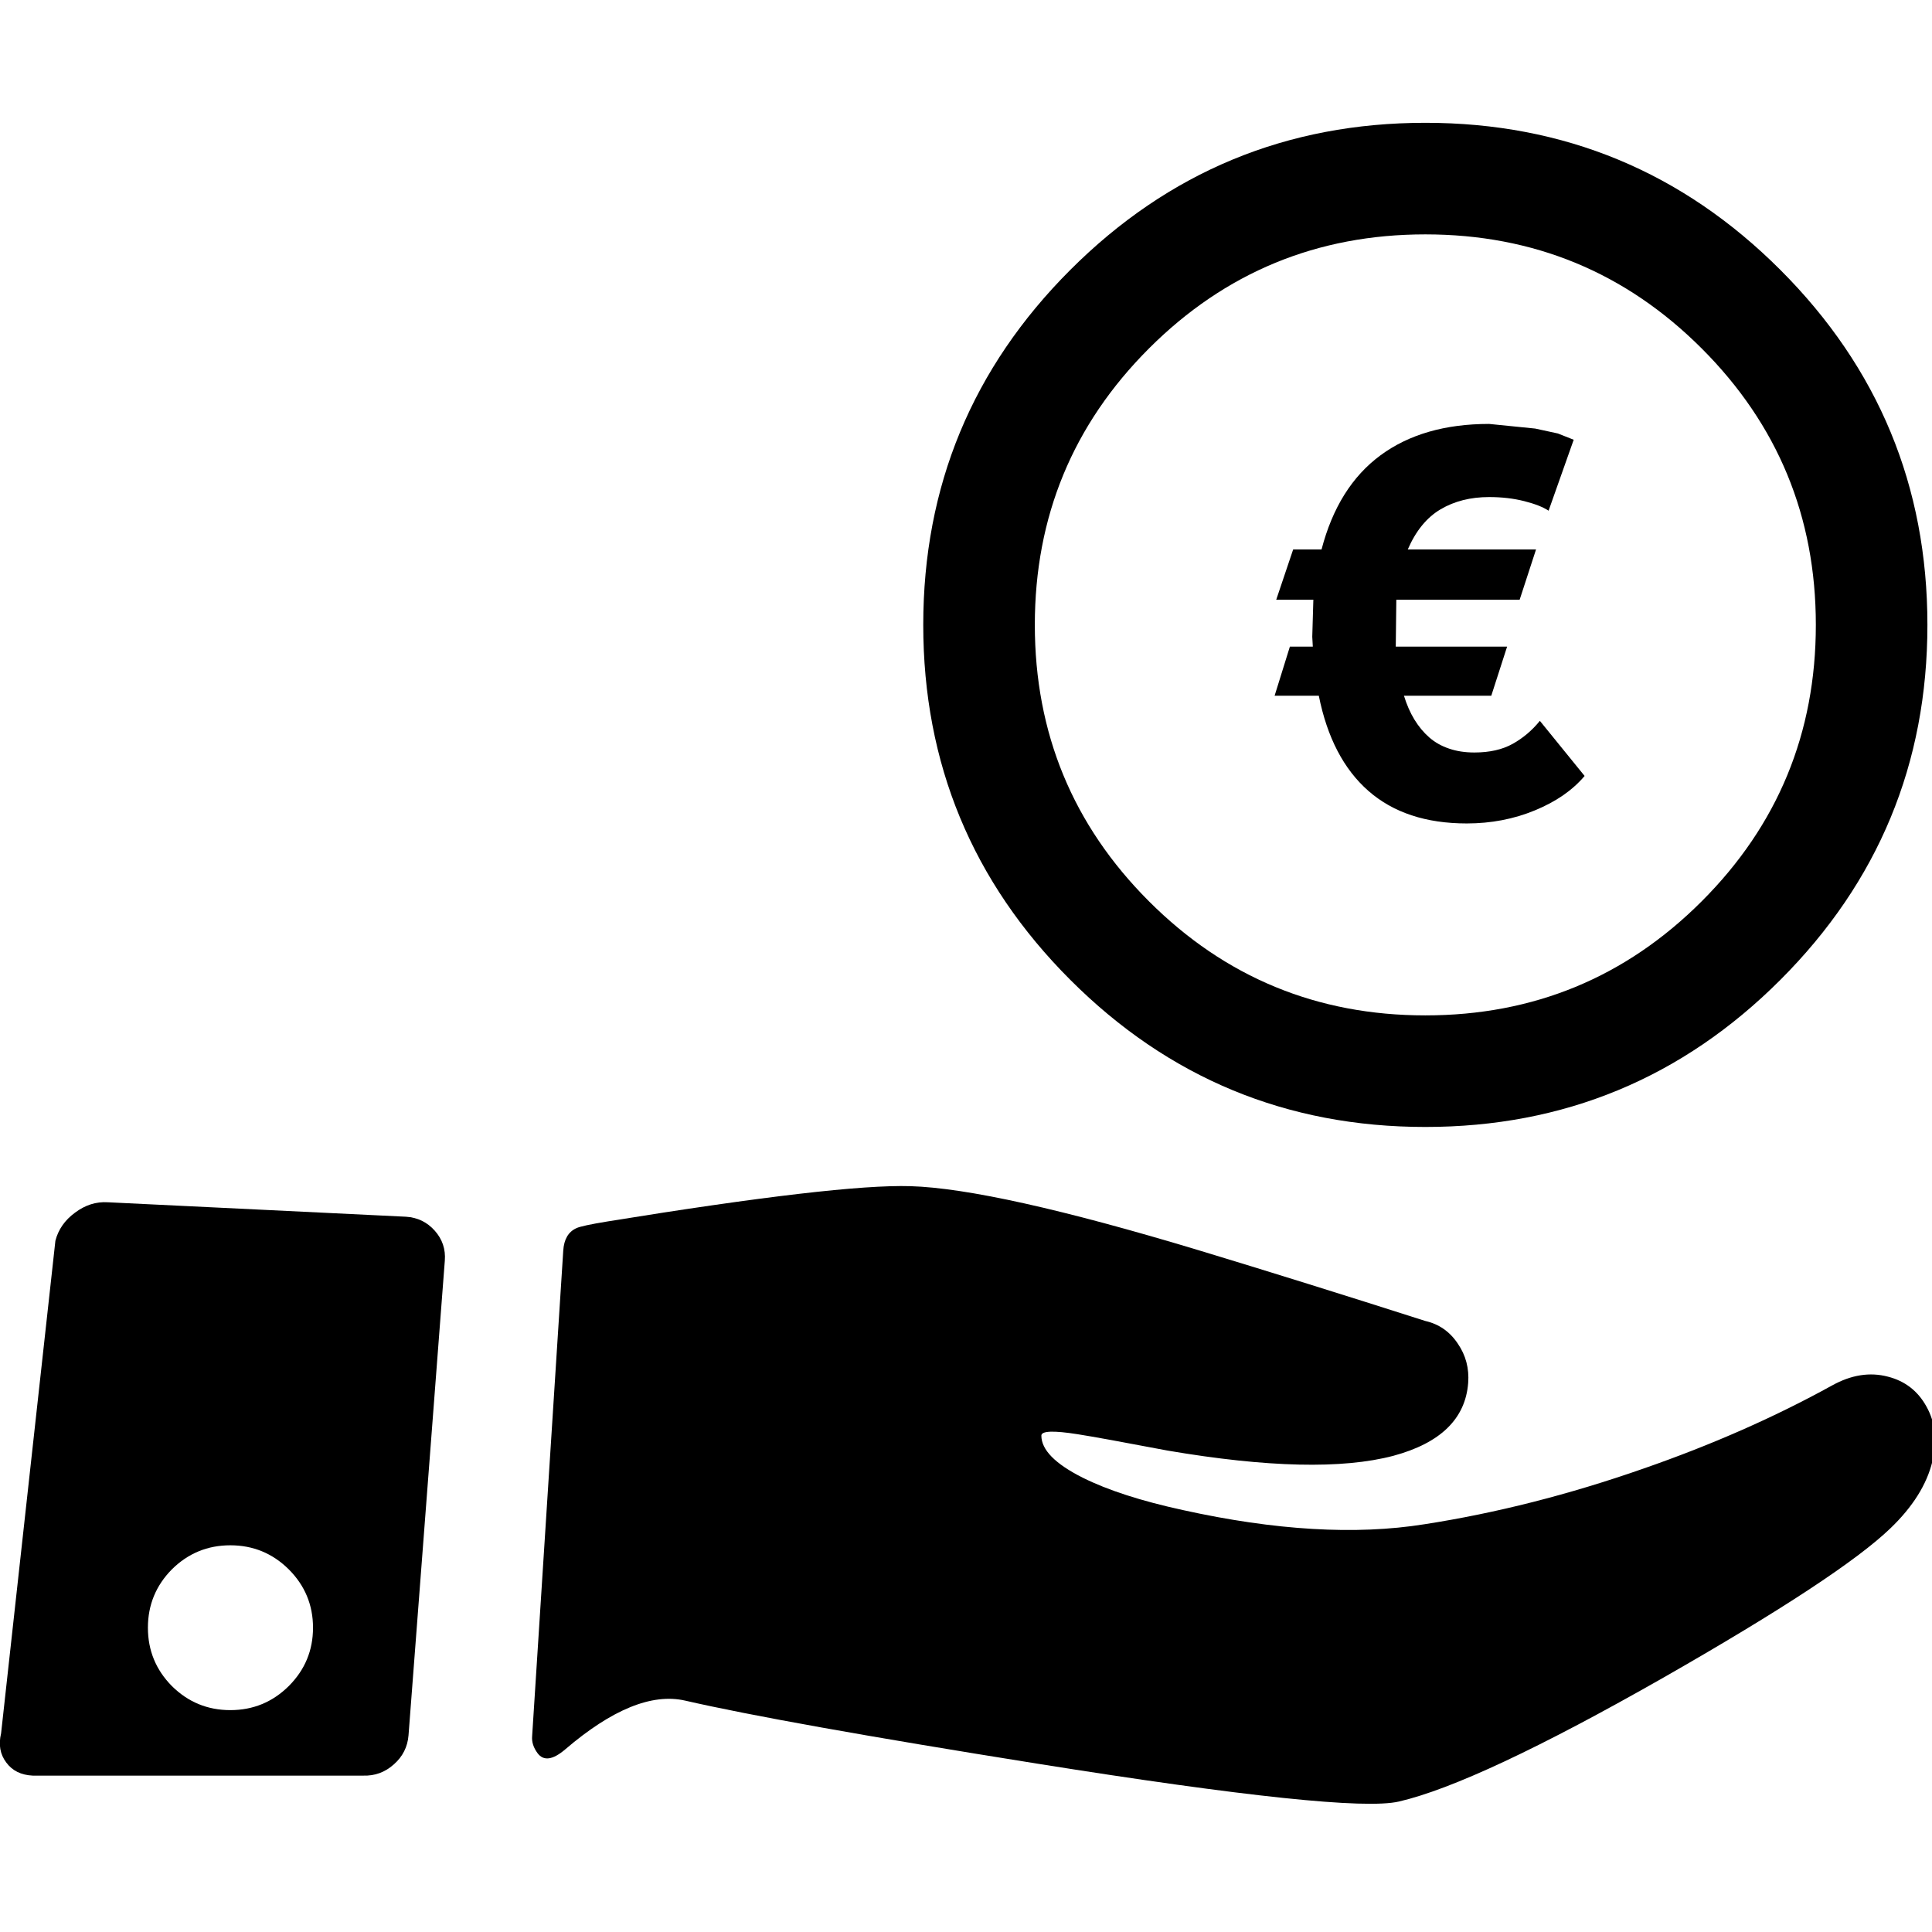
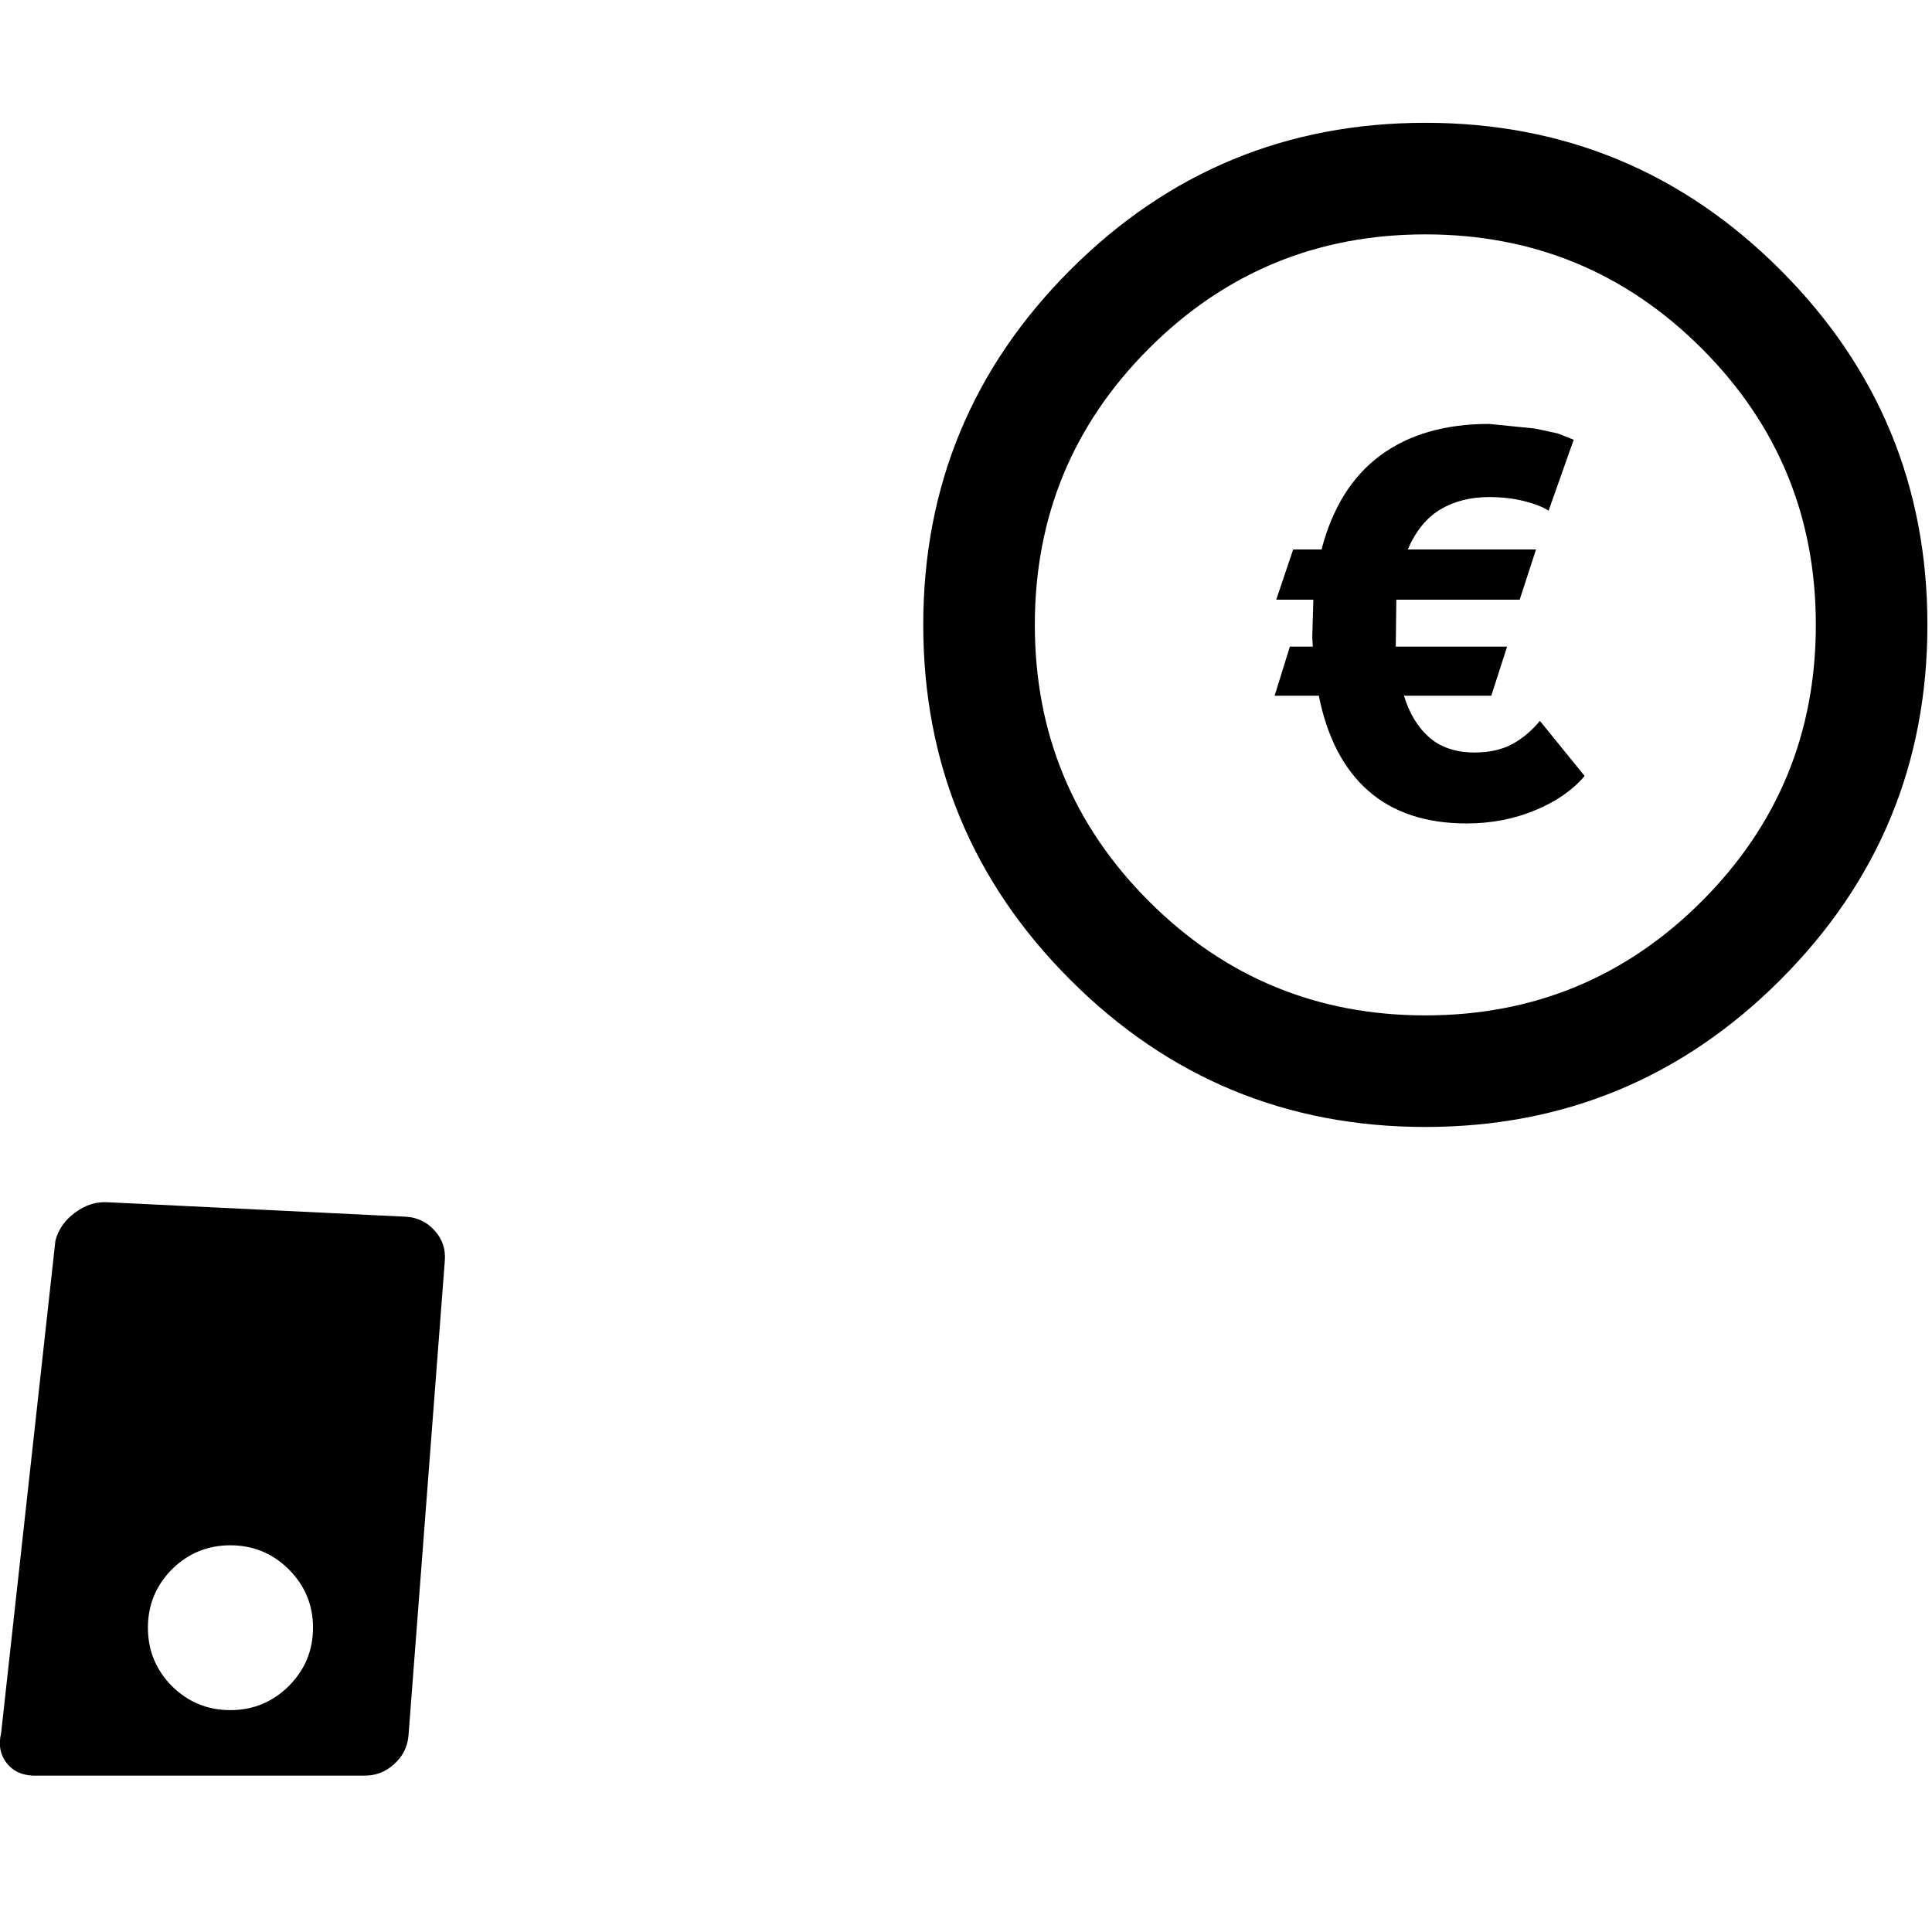
<svg xmlns="http://www.w3.org/2000/svg" xmlns:xlink="http://www.w3.org/1999/xlink" version="1.1" preserveAspectRatio="none" x="0px" y="0px" width="40px" height="40px" viewBox="0 0 40 40">
  <defs>
    <g id="Layer0_0_MEMBER_0_MEMBER_0_MEMBER_0_MEMBER_0_FILL">
      <path fill="#000000" stroke="none" d=" M -226.45 393.15 L -231.65 393.15 -234.75 402.35 -227.95 402.35 -228.15 409.15 -228.05 410.95 -232.25 410.95 -235.05 419.95 -226.95 419.95 Q -224.65 431.45 -217.85 437.4 -211.05 443.35 -199.85 443.35 -193.15 443.35 -187.35 440.95 -184.45 439.75 -182.2 438.2 -179.9 436.6 -178.25 434.65 L -186.45 424.55 Q -188.55 427.15 -191.4 428.75 -194.25 430.35 -198.45 430.35 -201 430.35 -203.05 429.65 -205.15 428.95 -206.7 427.6 -209.85 424.85 -211.35 419.95 L -195.35 419.95 -192.45 410.95 -212.85 410.95 -212.75 402.35 -190.15 402.35 -187.15 393.15 -210.65 393.15 Q -208.45 388.05 -204.65 385.8 -200.85 383.55 -195.75 383.55 -192.25 383.55 -189.3 384.3 -186.35 385.05 -184.85 386.05 L -180.25 373.05 -183.15 371.9 -187.3 371 -195.75 370.15 Q -207.85 370.15 -215.65 375.9 -223.45 381.65 -226.45 393.15 Z" />
    </g>
    <g id="Layer0_0_MEMBER_0_MEMBER_0_MEMBER_0_MEMBER_1_FILL">
      <path fill="#000000" stroke="none" d=" M -303.8 763.75 Q -306.7 760.85 -310.8 760.85 -314.9 760.85 -317.8 763.75 -320.7 766.65 -320.7 770.75 -320.7 774.85 -317.8 777.75 -314.9 780.65 -310.8 780.65 -306.7 780.65 -303.8 777.75 -300.9 774.85 -300.9 770.75 -300.9 766.65 -303.8 763.75 M -316.25 765.3 Q -314 763.05 -310.8 763.05 -307.6 763.05 -305.35 765.3 -303.1 767.55 -303.1 770.75 -303.1 773.95 -305.35 776.2 -307.6 778.45 -310.8 778.45 -314 778.45 -316.25 776.2 -318.5 773.95 -318.5 770.75 -318.5 767.55 -316.25 765.3 Z" />
    </g>
    <g id="Layer0_0_MEMBER_0_MEMBER_0_MEMBER_1_MEMBER_0_FILL">
-       <path fill="#000000" stroke="none" d=" M 345.9 254 Q 340.95 252.7 335.7 255.6 319.95 264.3 301.1 270.85 280.65 278 260.95 281.05 242.1 284.05 216.75 278.45 205.25 275.95 198.35 272.5 190.8 268.7 190.8 264.8 190.8 263.5 197.45 264.55 201.6 265.2 213.95 267.55 241.3 272.2 255.3 268.5 268.25 265 269 255.15 269.3 251.15 267.1 247.95 264.9 244.65 261.15 243.8 238.8 236.65 219.65 230.85 182.2 219.55 166.8 219.1 153.6 218.7 111.4 225.55 106.5 226.35 105.6 226.8 103.4 227.8 103.2 230.9 L 97.5 319.85 Q 97.35 321.45 98.5 323 100.15 325.2 103.55 322.3 116.4 311.3 125.5 313.35 143.35 317.45 190 324.9 247.05 334 256.3 331.85 270.8 328.5 304.85 309.1 337.15 290.65 346.35 281.8 352.5 275.9 354.05 269.55 355.45 263.9 352.95 259.45 350.6 255.2 345.9 254 Z" />
-     </g>
+       </g>
    <g id="Layer0_0_MEMBER_0_MEMBER_0_MEMBER_1_MEMBER_1_FILL">
      <path fill="#000000" stroke="none" d=" M 79.65 227.25 Q 77.55 224.9 74.4 224.7 L 19.75 222.05 Q 16.55 221.85 13.75 223.95 10.95 226 10.15 229.1 L 0.2 319.35 Q -0.55 322.45 1.15 324.7 2.8 326.95 6 327.1 L 66.55 327.1 Q 69.75 327.2 72.15 325.05 74.6 322.9 74.85 319.7 L 81.5 232.75 Q 81.75 229.6 79.65 227.25 M 42.2 284.9 Q 48.45 284.9 52.9 289.3 57.35 293.75 57.35 300 57.35 306.25 52.9 310.7 48.45 315.1 42.2 315.1 35.95 315.1 31.5 310.7 27.1 306.25 27.1 300 27.1 293.75 31.5 289.3 35.95 284.9 42.2 284.9 Z" />
    </g>
  </defs>
  <g transform="matrix( 0.113, 0, 0, 0.113, 52.95,-33.05) ">
    <use xlink:href="#Layer0_0_MEMBER_0_MEMBER_0_MEMBER_0_MEMBER_0_FILL" />
  </g>
  <g transform="matrix( 1.05, 0, 0, 1.05, 355.85,-796.35) ">
    <use xlink:href="#Layer0_0_MEMBER_0_MEMBER_0_MEMBER_0_MEMBER_1_FILL" />
  </g>
  <g transform="matrix( 0.113, 0, 0, 0.113, 0,-0.2) ">
    <use xlink:href="#Layer0_0_MEMBER_0_MEMBER_0_MEMBER_1_MEMBER_0_FILL" />
  </g>
  <g transform="matrix( 0.113, 0, 0, 0.113, 0,-0.2) ">
    <use xlink:href="#Layer0_0_MEMBER_0_MEMBER_0_MEMBER_1_MEMBER_1_FILL" />
  </g>
</svg>